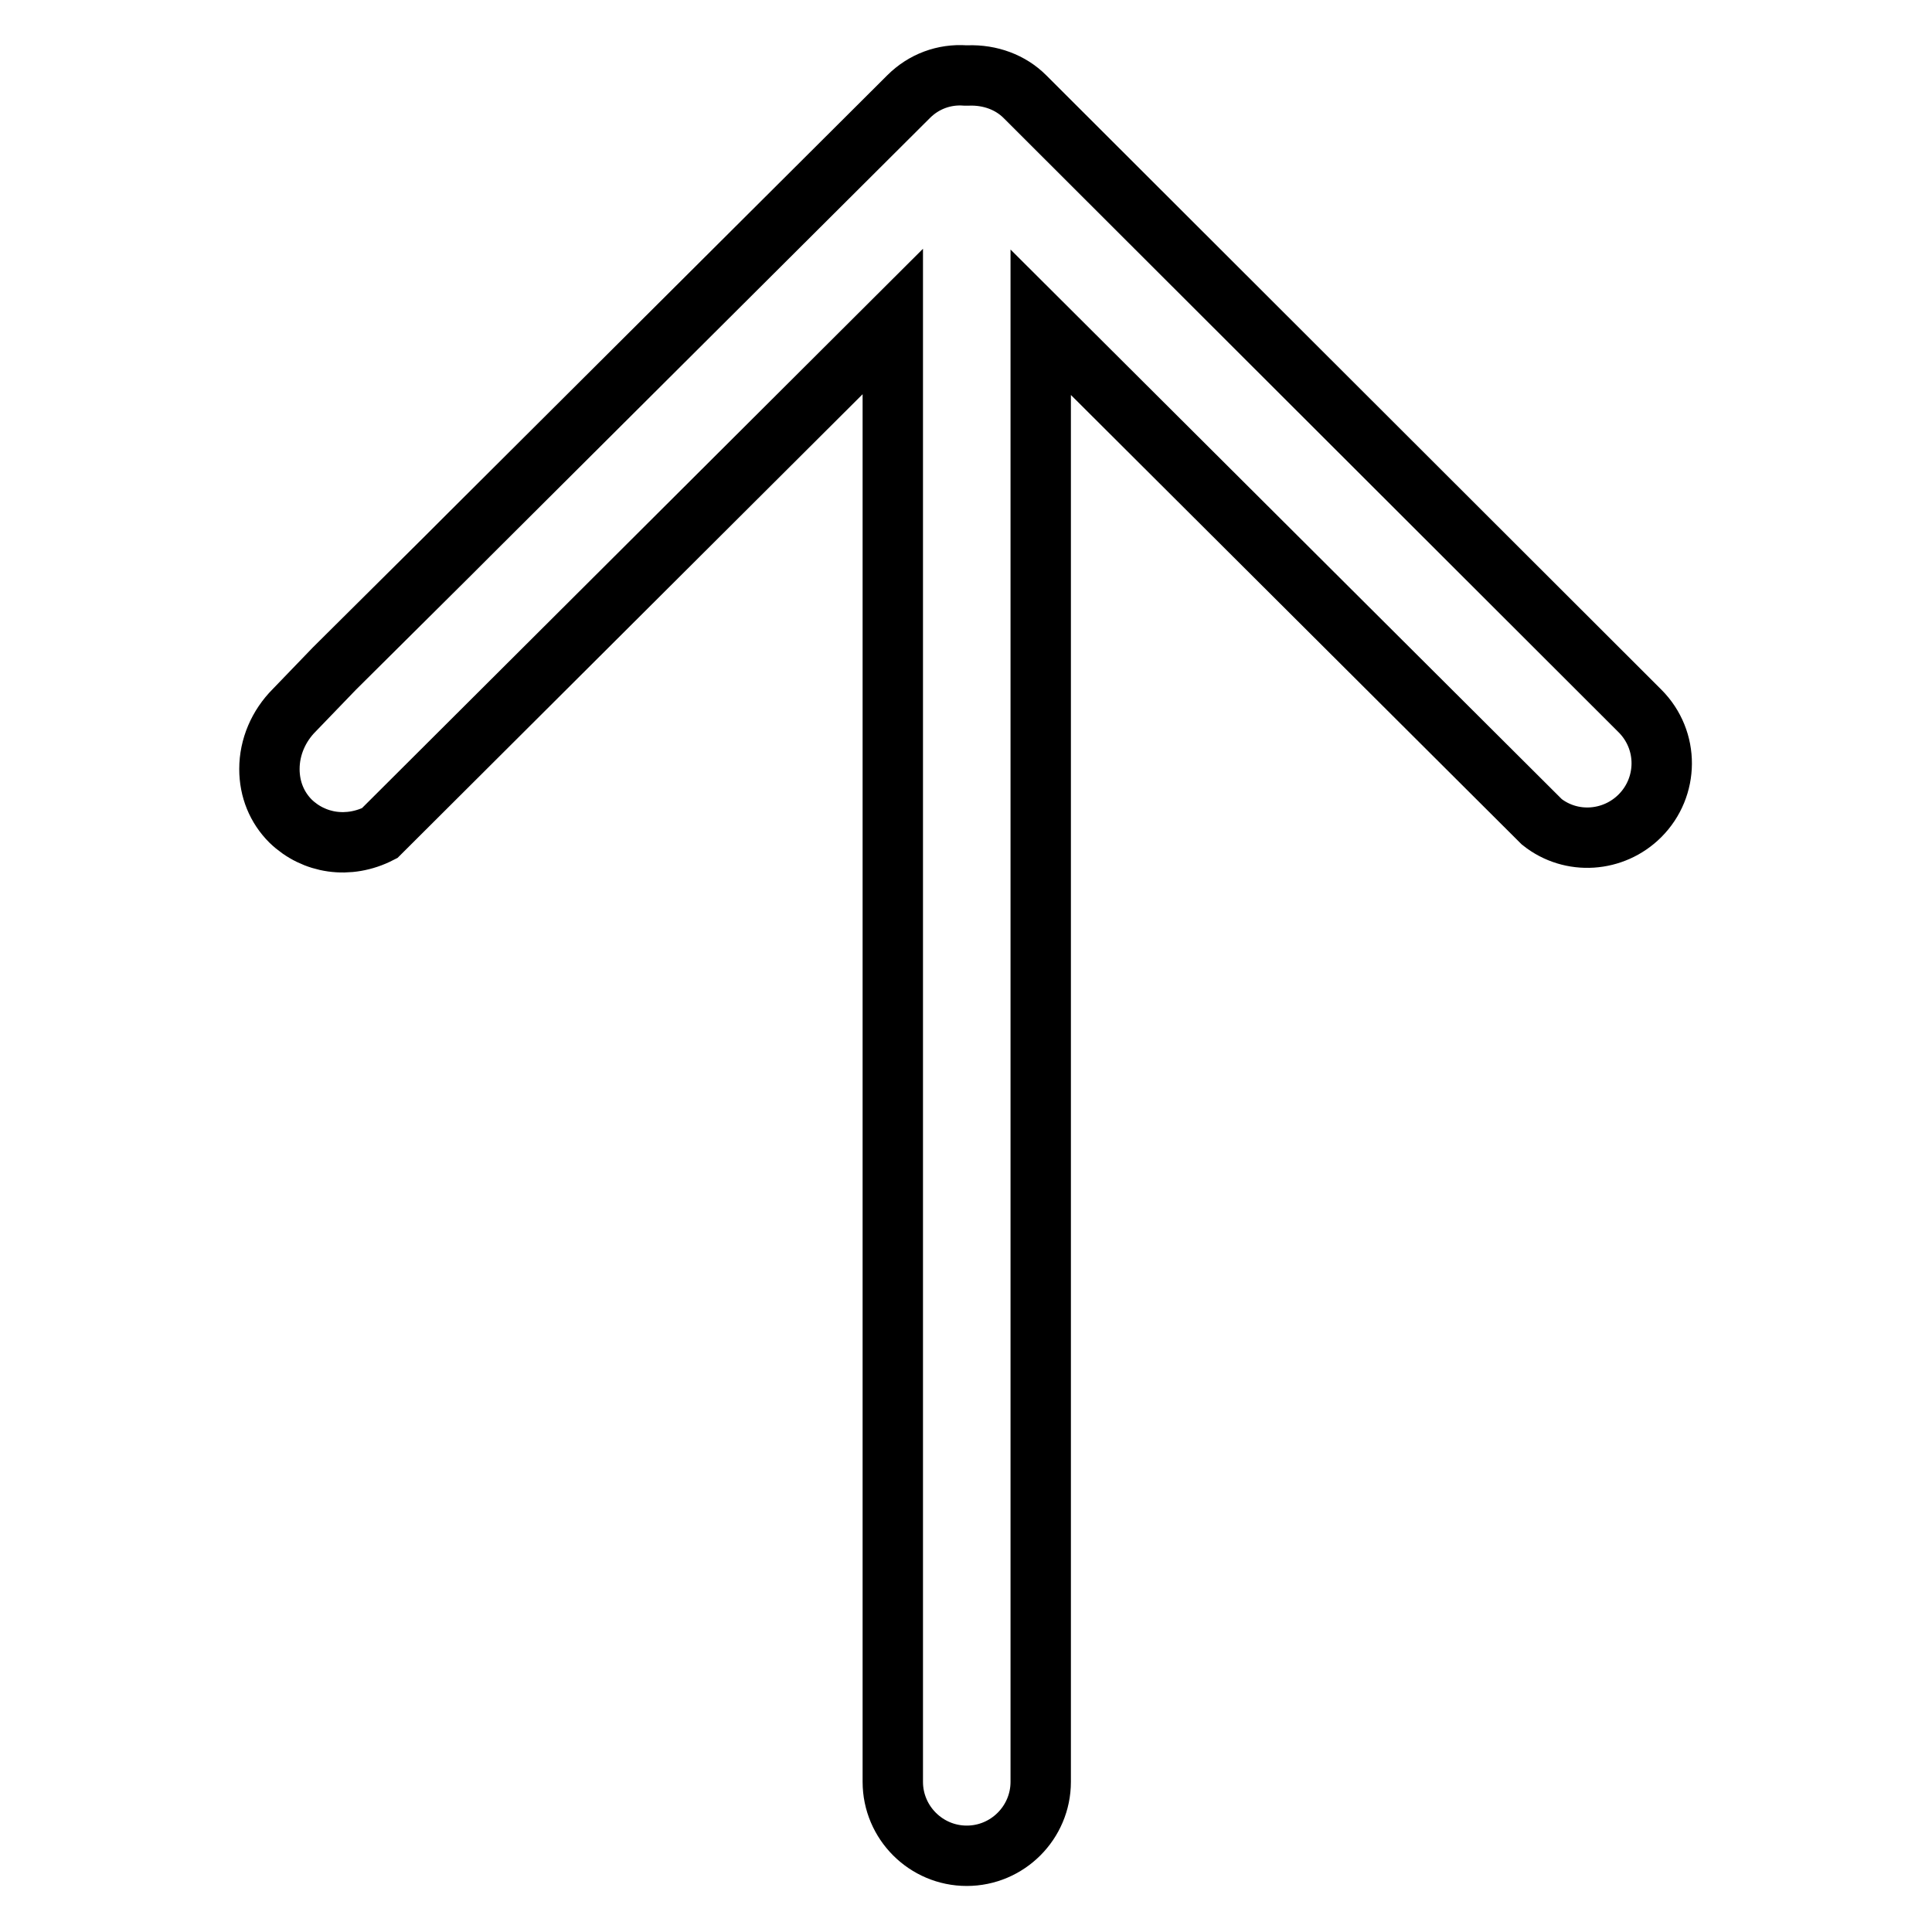
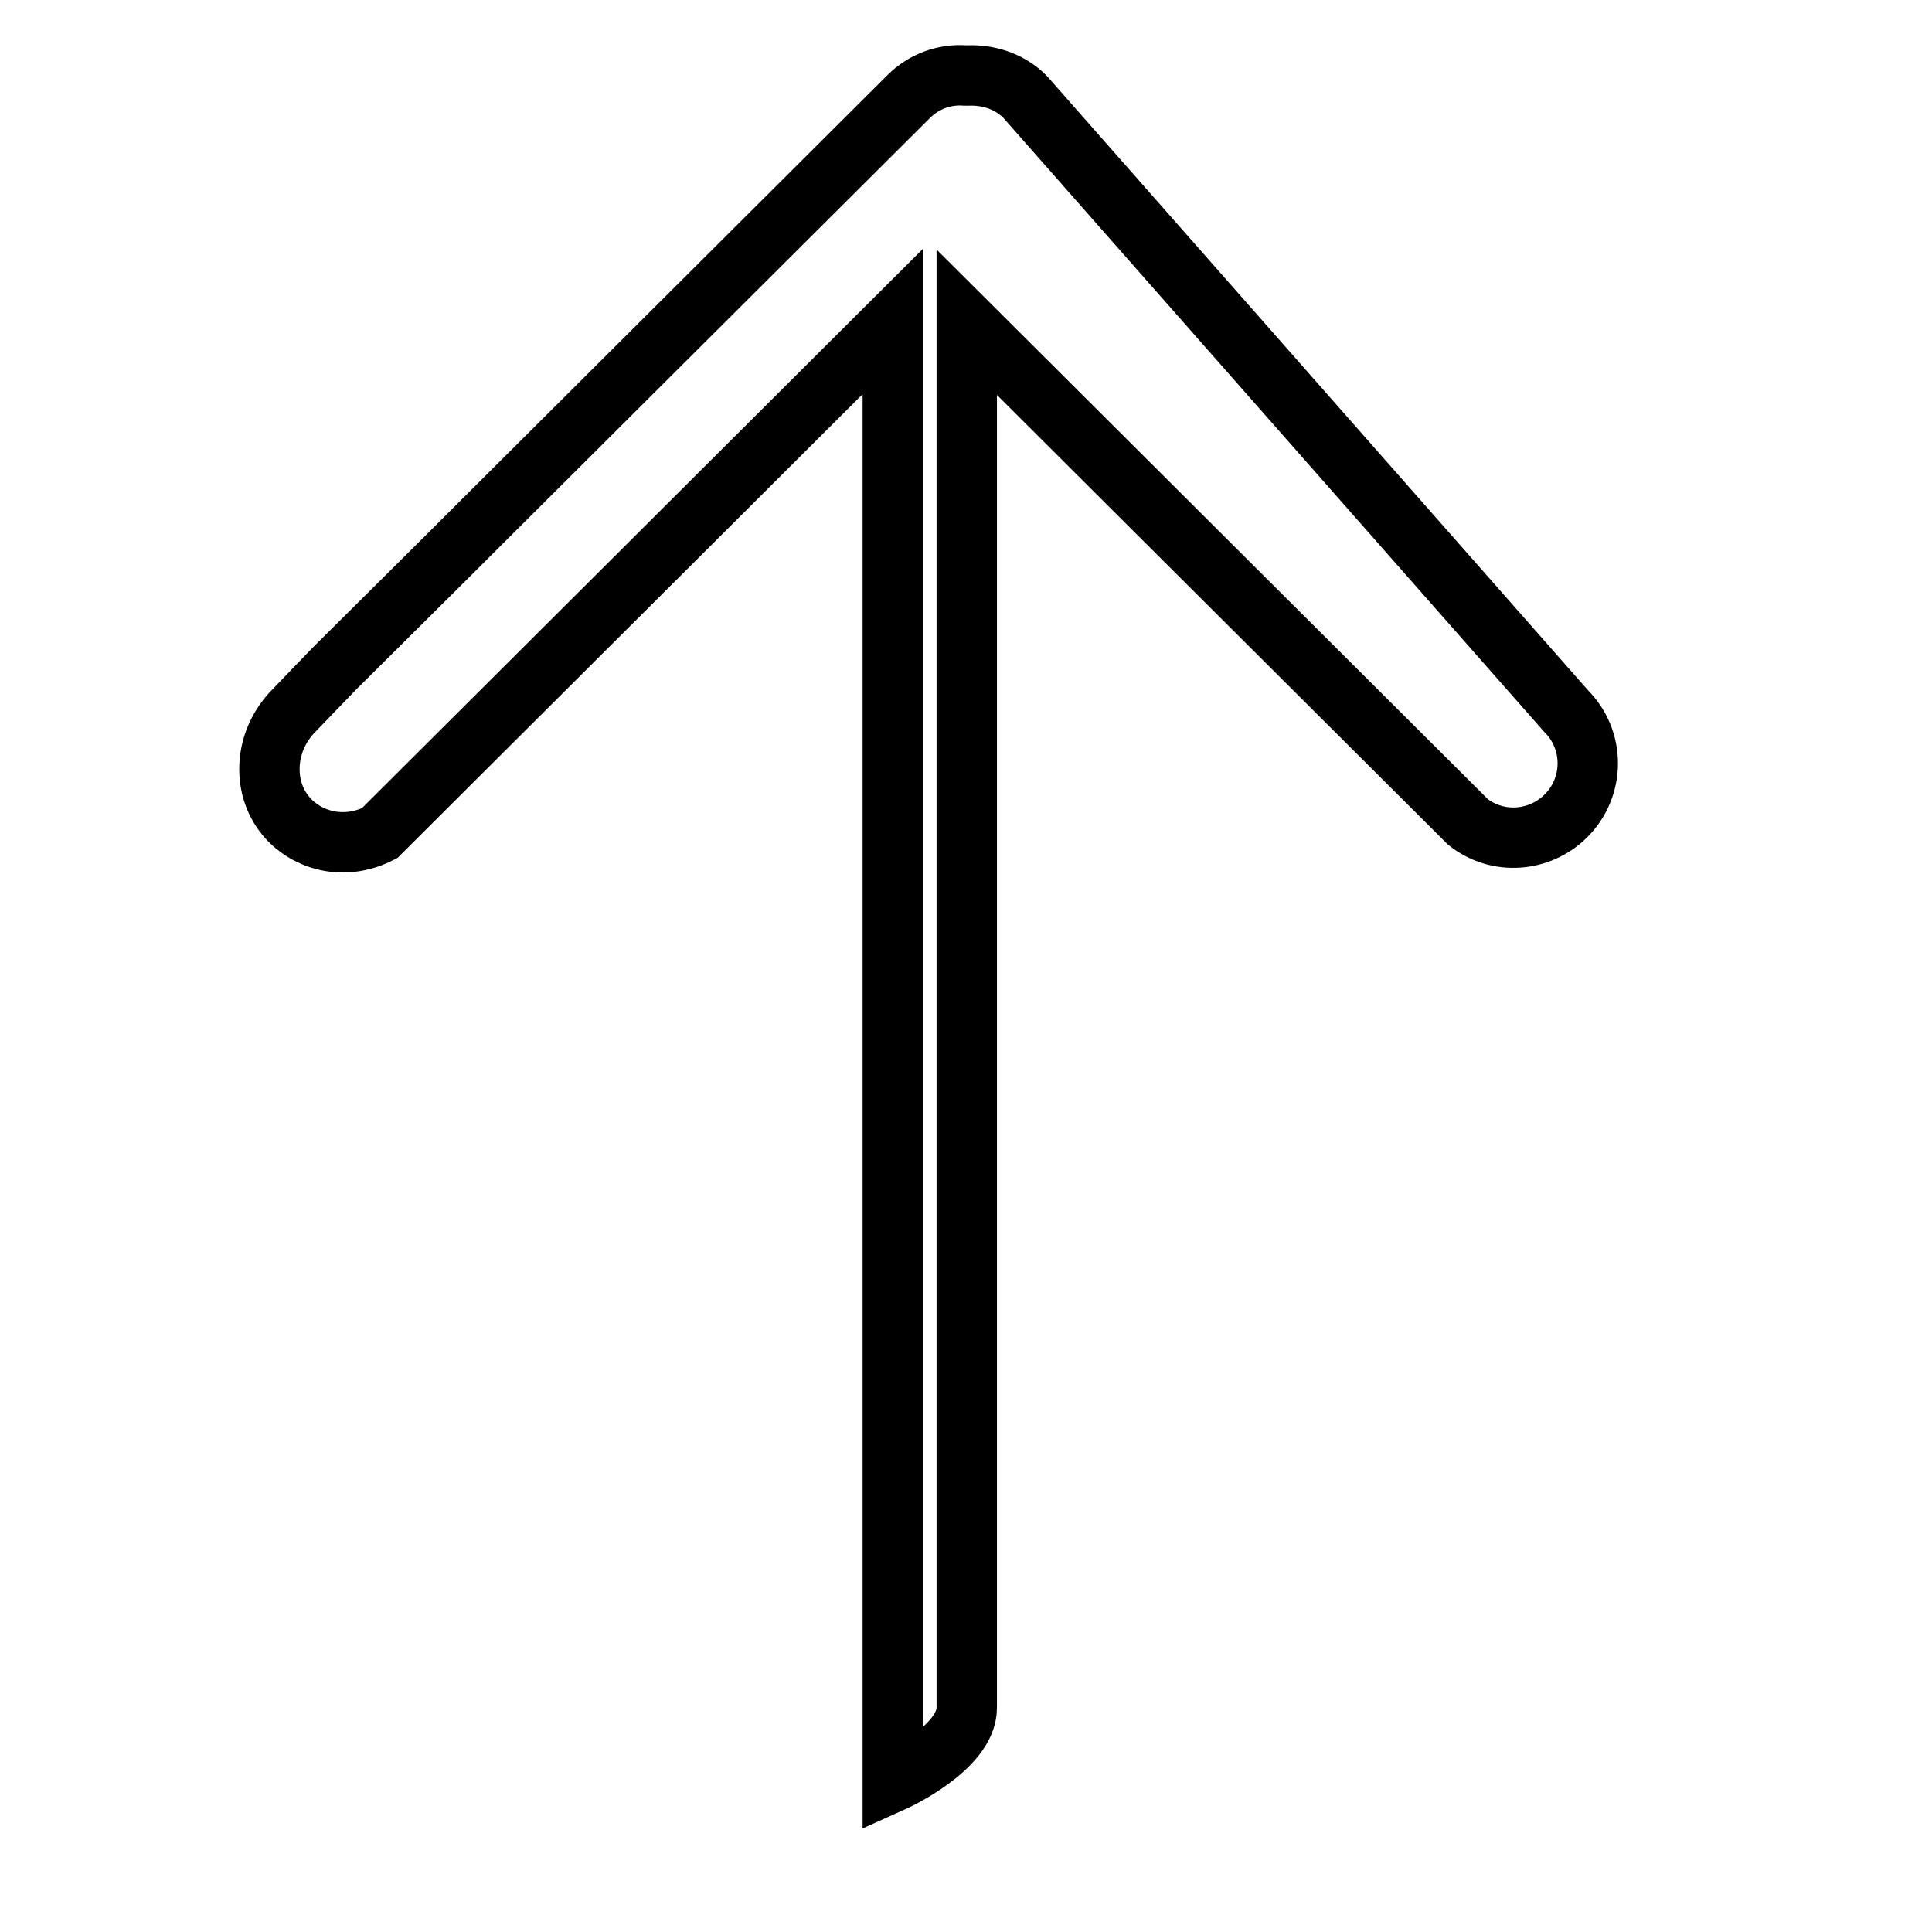
<svg xmlns="http://www.w3.org/2000/svg" version="1.1" x="0px" y="0px" viewBox="0 0 256 256" enable-background="new 0 0 256 256" xml:space="preserve">
  <g>
-     <path stroke-width="8" fill-opacity="0" stroke="#000000" d="M135.8,12.8c-1.9-1.9-4.6-2.9-7.5-2.8l-0.2,0l-0.2,0c-2.8-0.2-5.5,0.8-7.5,2.8L62.1,70.9l-2.8,2.8l-15,14.9 L39,94.1c-2.1,2.1-3.3,4.9-3.3,7.8c0,2.7,1,5.1,2.8,6.9c3.1,3,7.7,3.7,11.8,1.6l68-67.8v193.5c0,5.4,4.4,9.8,9.8,9.8 s9.8-4.4,9.8-9.8V42.7l66.4,66.2c3.9,3.1,9.5,2.7,13-0.8c3.8-3.8,3.9-10,0-13.9c0,0,0,0,0,0L135.8,12.8z" />
+     <path stroke-width="8" fill-opacity="0" stroke="#000000" d="M135.8,12.8c-1.9-1.9-4.6-2.9-7.5-2.8l-0.2,0l-0.2,0c-2.8-0.2-5.5,0.8-7.5,2.8L62.1,70.9l-2.8,2.8l-15,14.9 L39,94.1c-2.1,2.1-3.3,4.9-3.3,7.8c0,2.7,1,5.1,2.8,6.9c3.1,3,7.7,3.7,11.8,1.6l68-67.8v193.5s9.8-4.4,9.8-9.8V42.7l66.4,66.2c3.9,3.1,9.5,2.7,13-0.8c3.8-3.8,3.9-10,0-13.9c0,0,0,0,0,0L135.8,12.8z" />
  </g>
</svg>